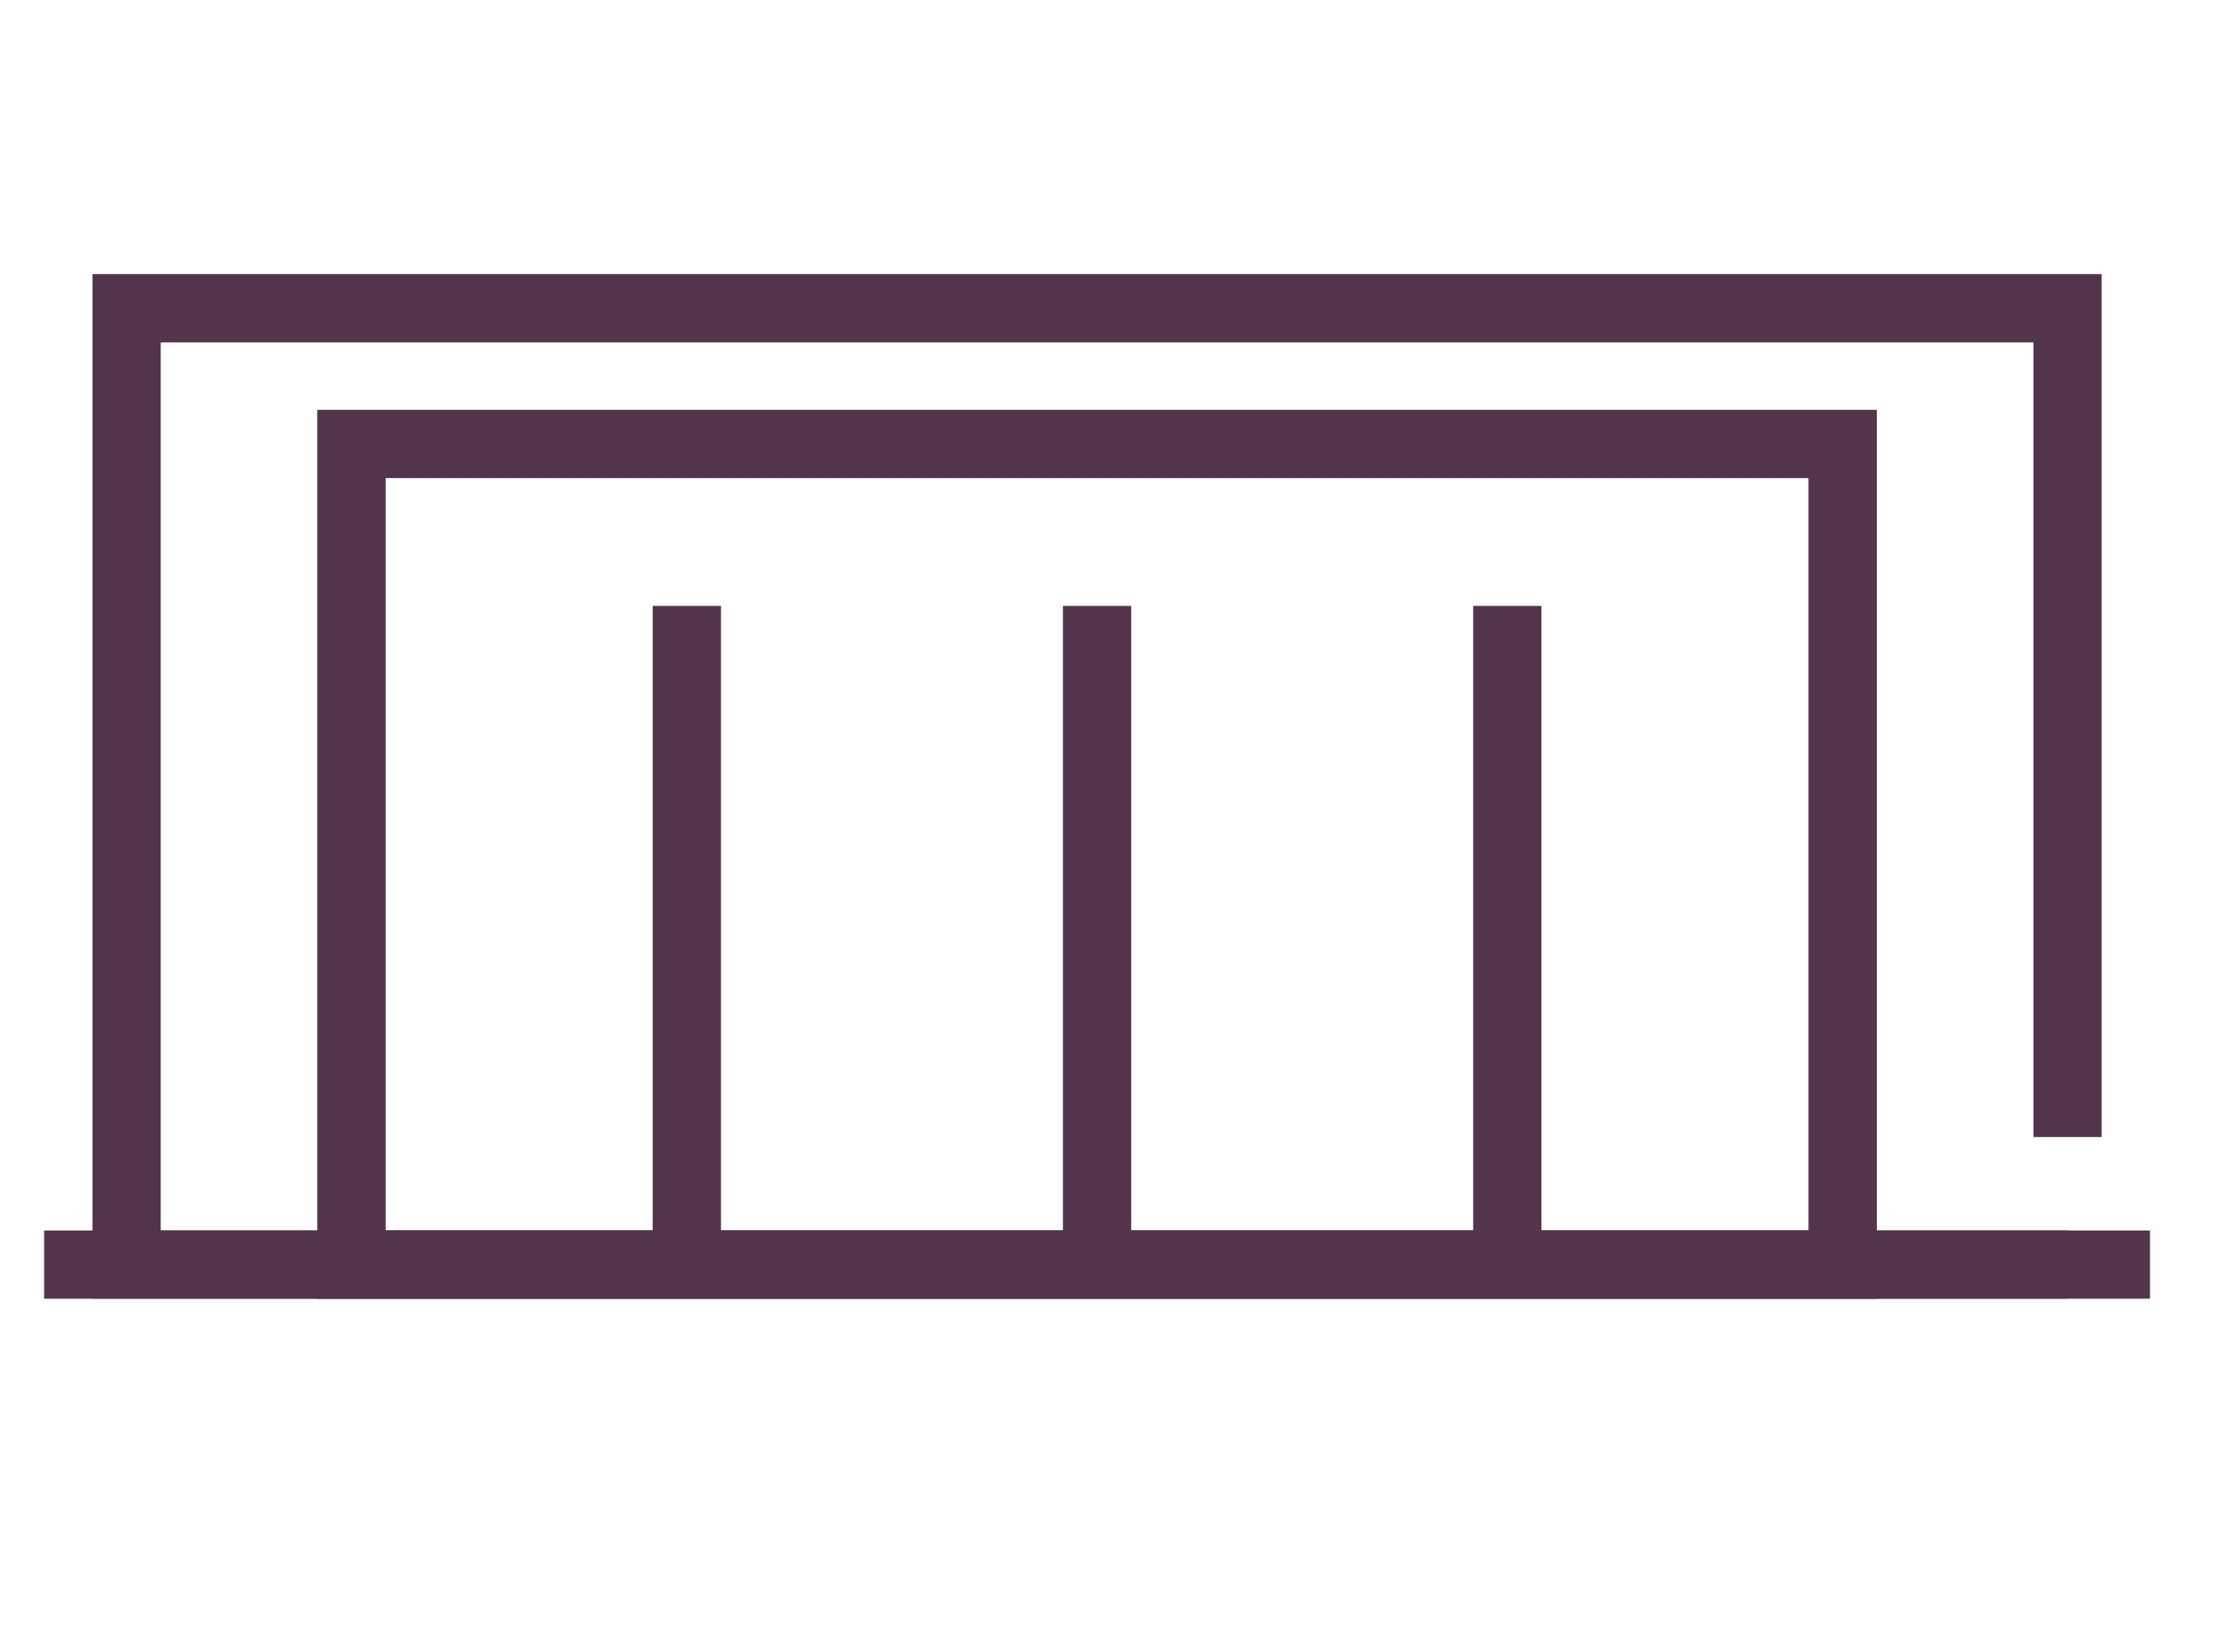
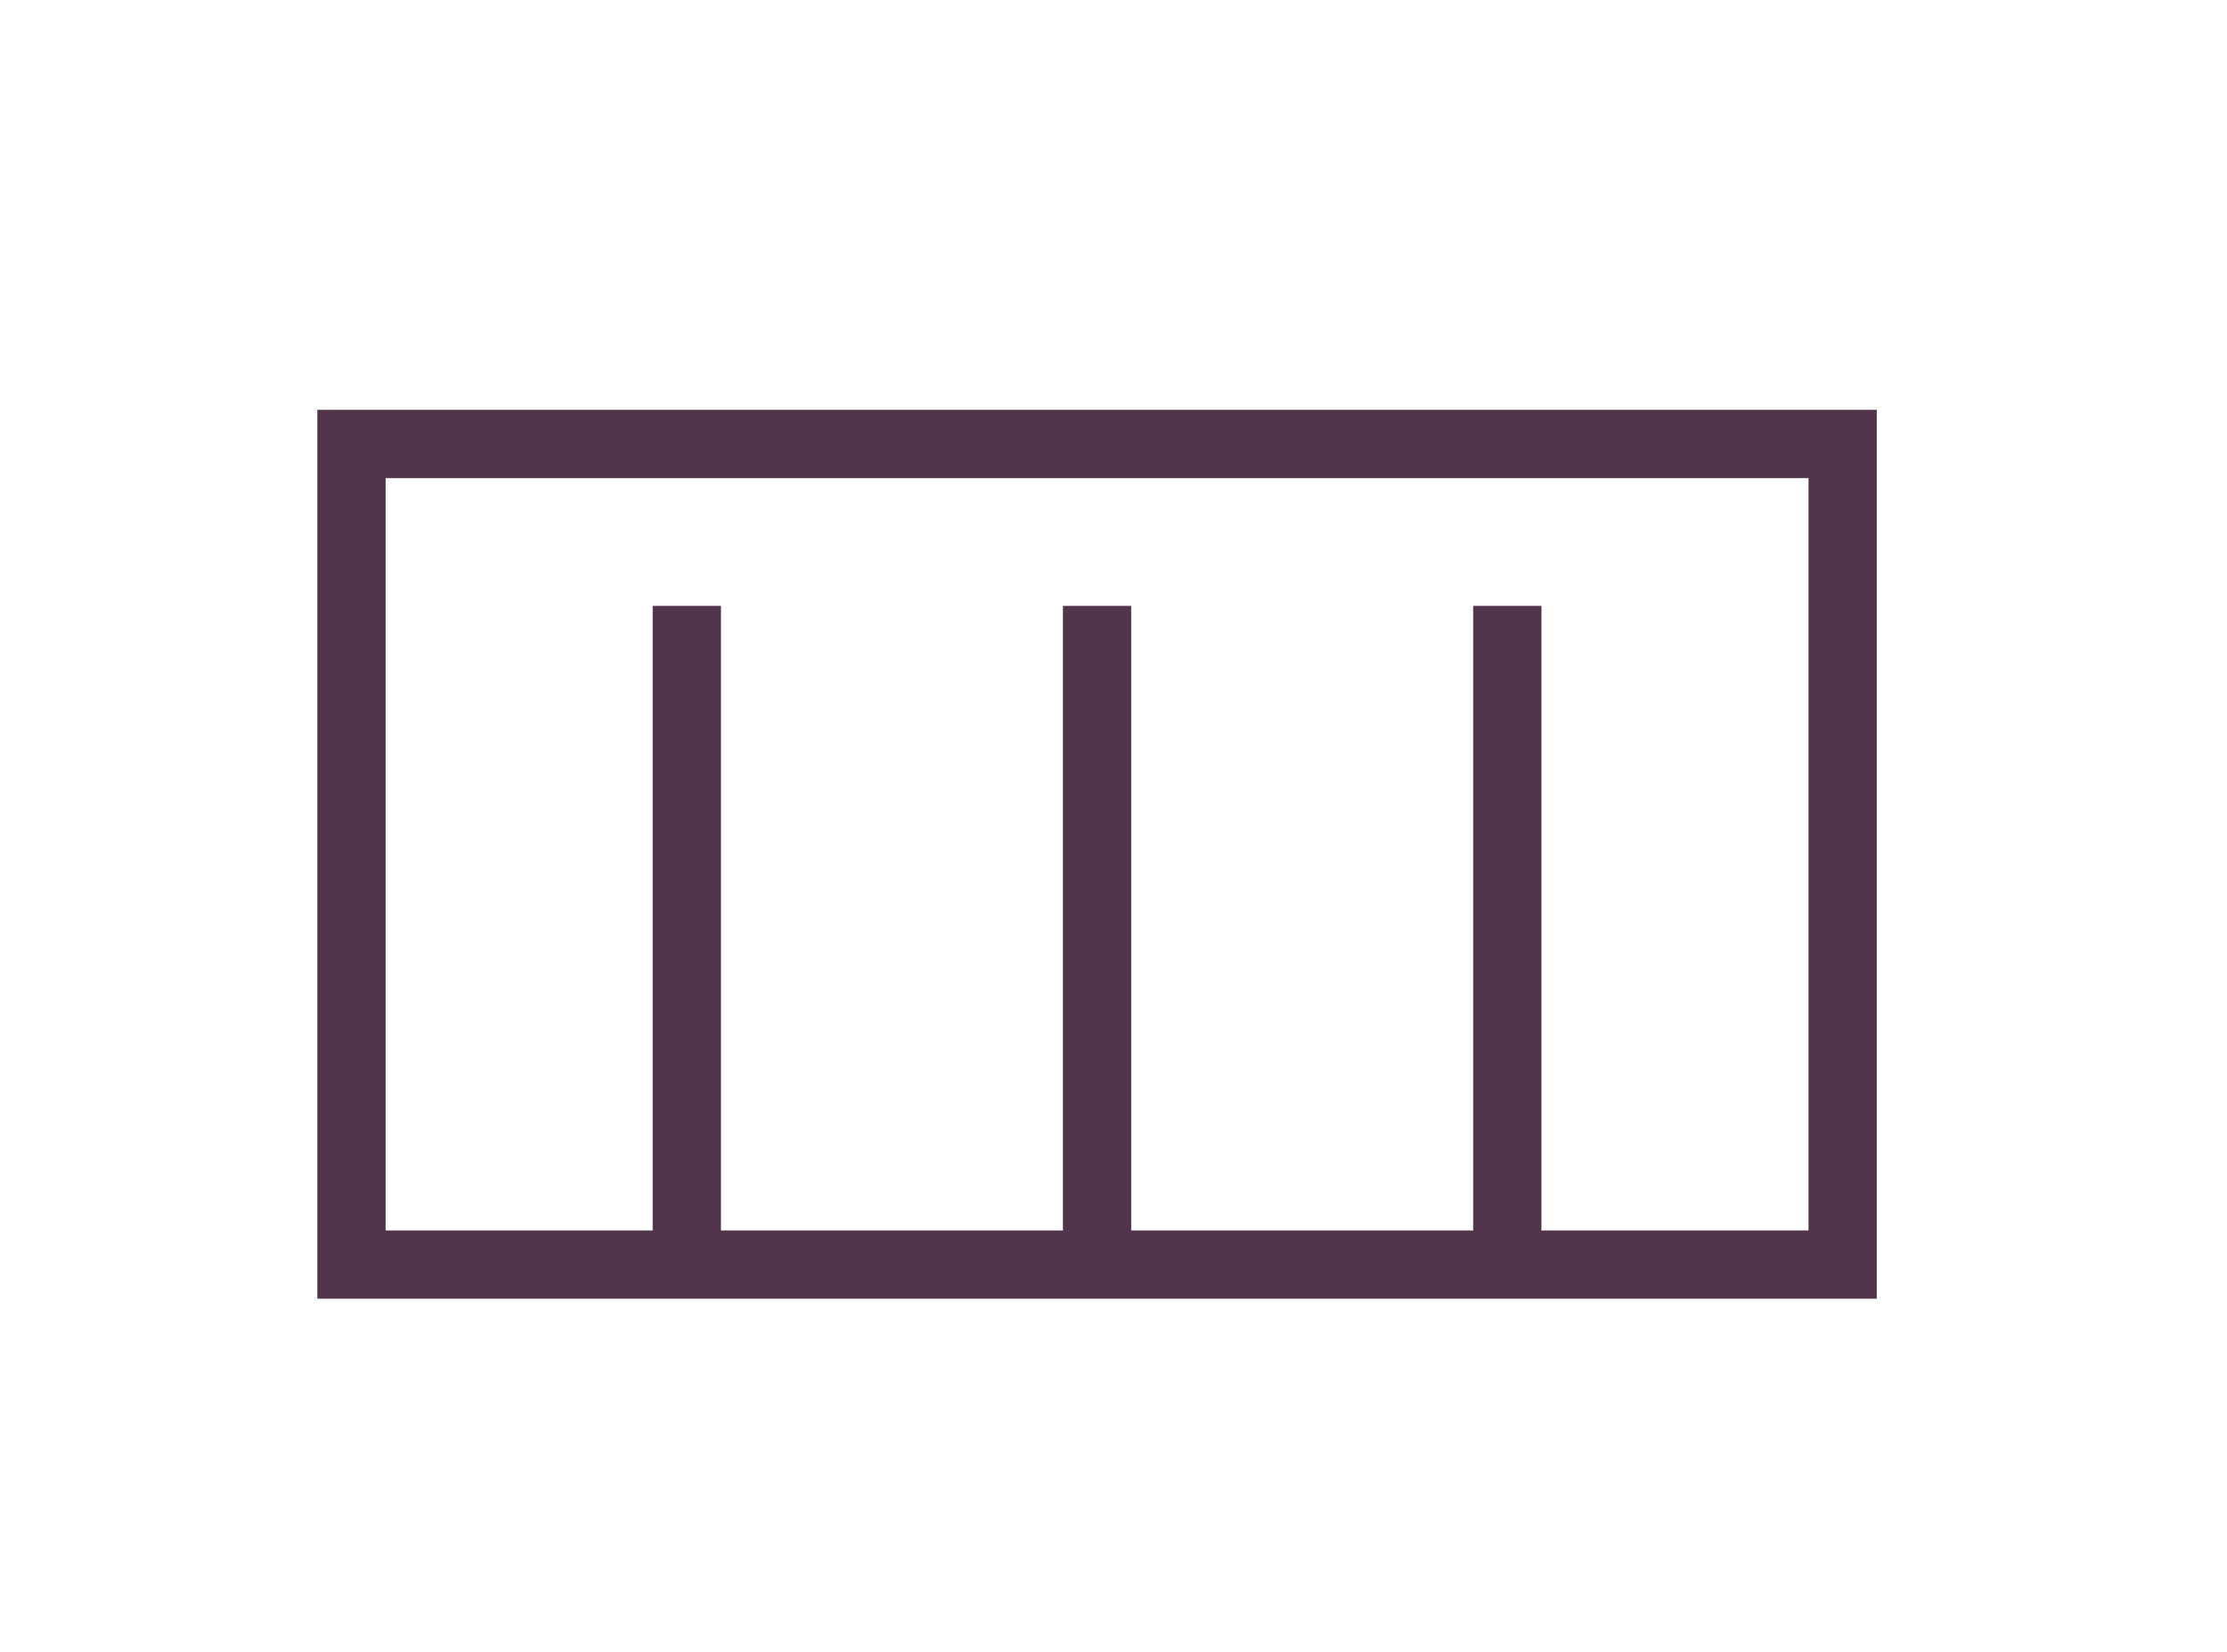
<svg xmlns="http://www.w3.org/2000/svg" version="1.1" id="Layer_1" x="0px" y="0px" viewBox="0 0 134.806 100" style="enable-background:new 0 0 134.806 100;" xml:space="preserve">
-   <polyline style="fill:none;stroke:#52344D;stroke-width:4.133;stroke-miterlimit:10;" points="125.153,76.569 7.663,76.569   7.663,18.664 125.153,18.664 125.153,68.848 " />
-   <line style="fill:none;stroke:#52344D;stroke-width:4.133;stroke-miterlimit:10;" x1="2.671" y1="76.569" x2="130.145" y2="76.569" />
  <rect x="21.276" y="26.881" style="fill:none;stroke:#52344D;stroke-width:4.133;stroke-miterlimit:10;" width="90.265" height="49.688" />
  <line style="fill:none;stroke:#52344D;stroke-width:4.133;stroke-miterlimit:10;" x1="66.408" y1="36.686" x2="66.408" y2="76.569" />
  <g>
    <line style="fill:none;stroke:#52344D;stroke-width:4.133;stroke-miterlimit:10;" x1="41.575" y1="36.686" x2="41.575" y2="76.569" />
    <line style="fill:none;stroke:#52344D;stroke-width:4.133;stroke-miterlimit:10;" x1="91.241" y1="36.686" x2="91.241" y2="76.569" />
  </g>
  <g>
</g>
  <g>
</g>
  <g>
</g>
  <g>
</g>
  <g>
</g>
  <g>
</g>
</svg>